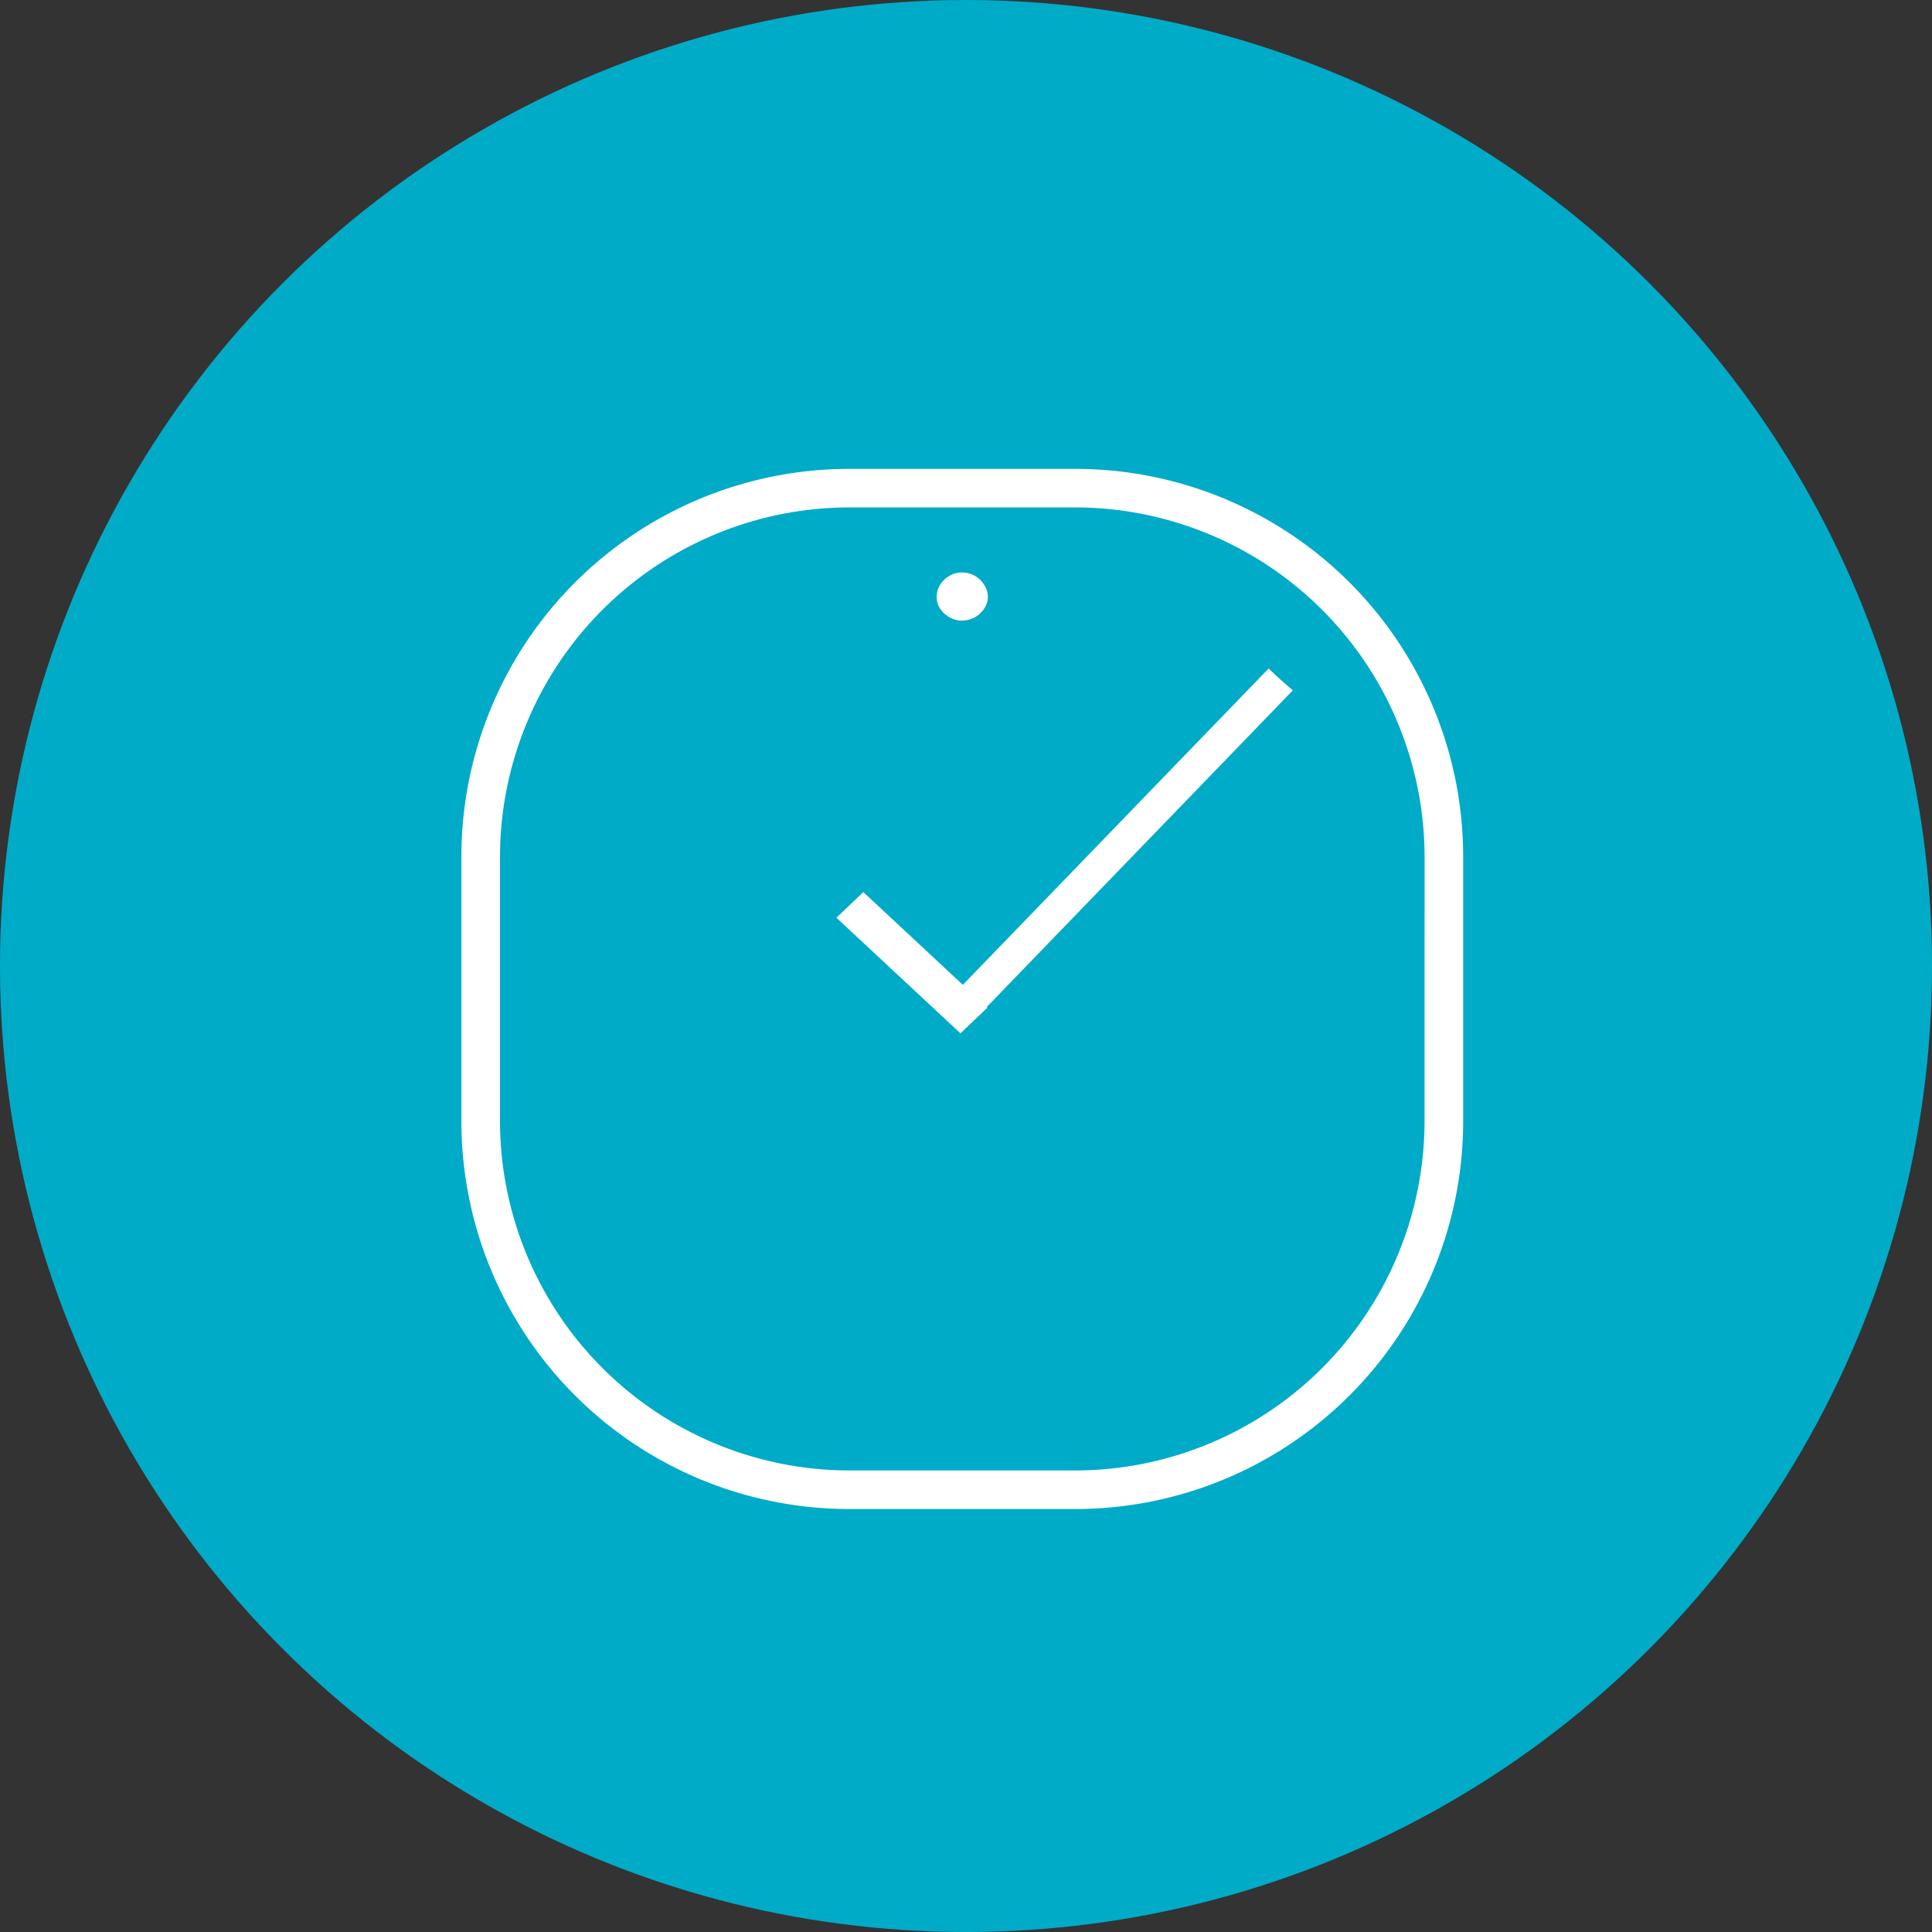
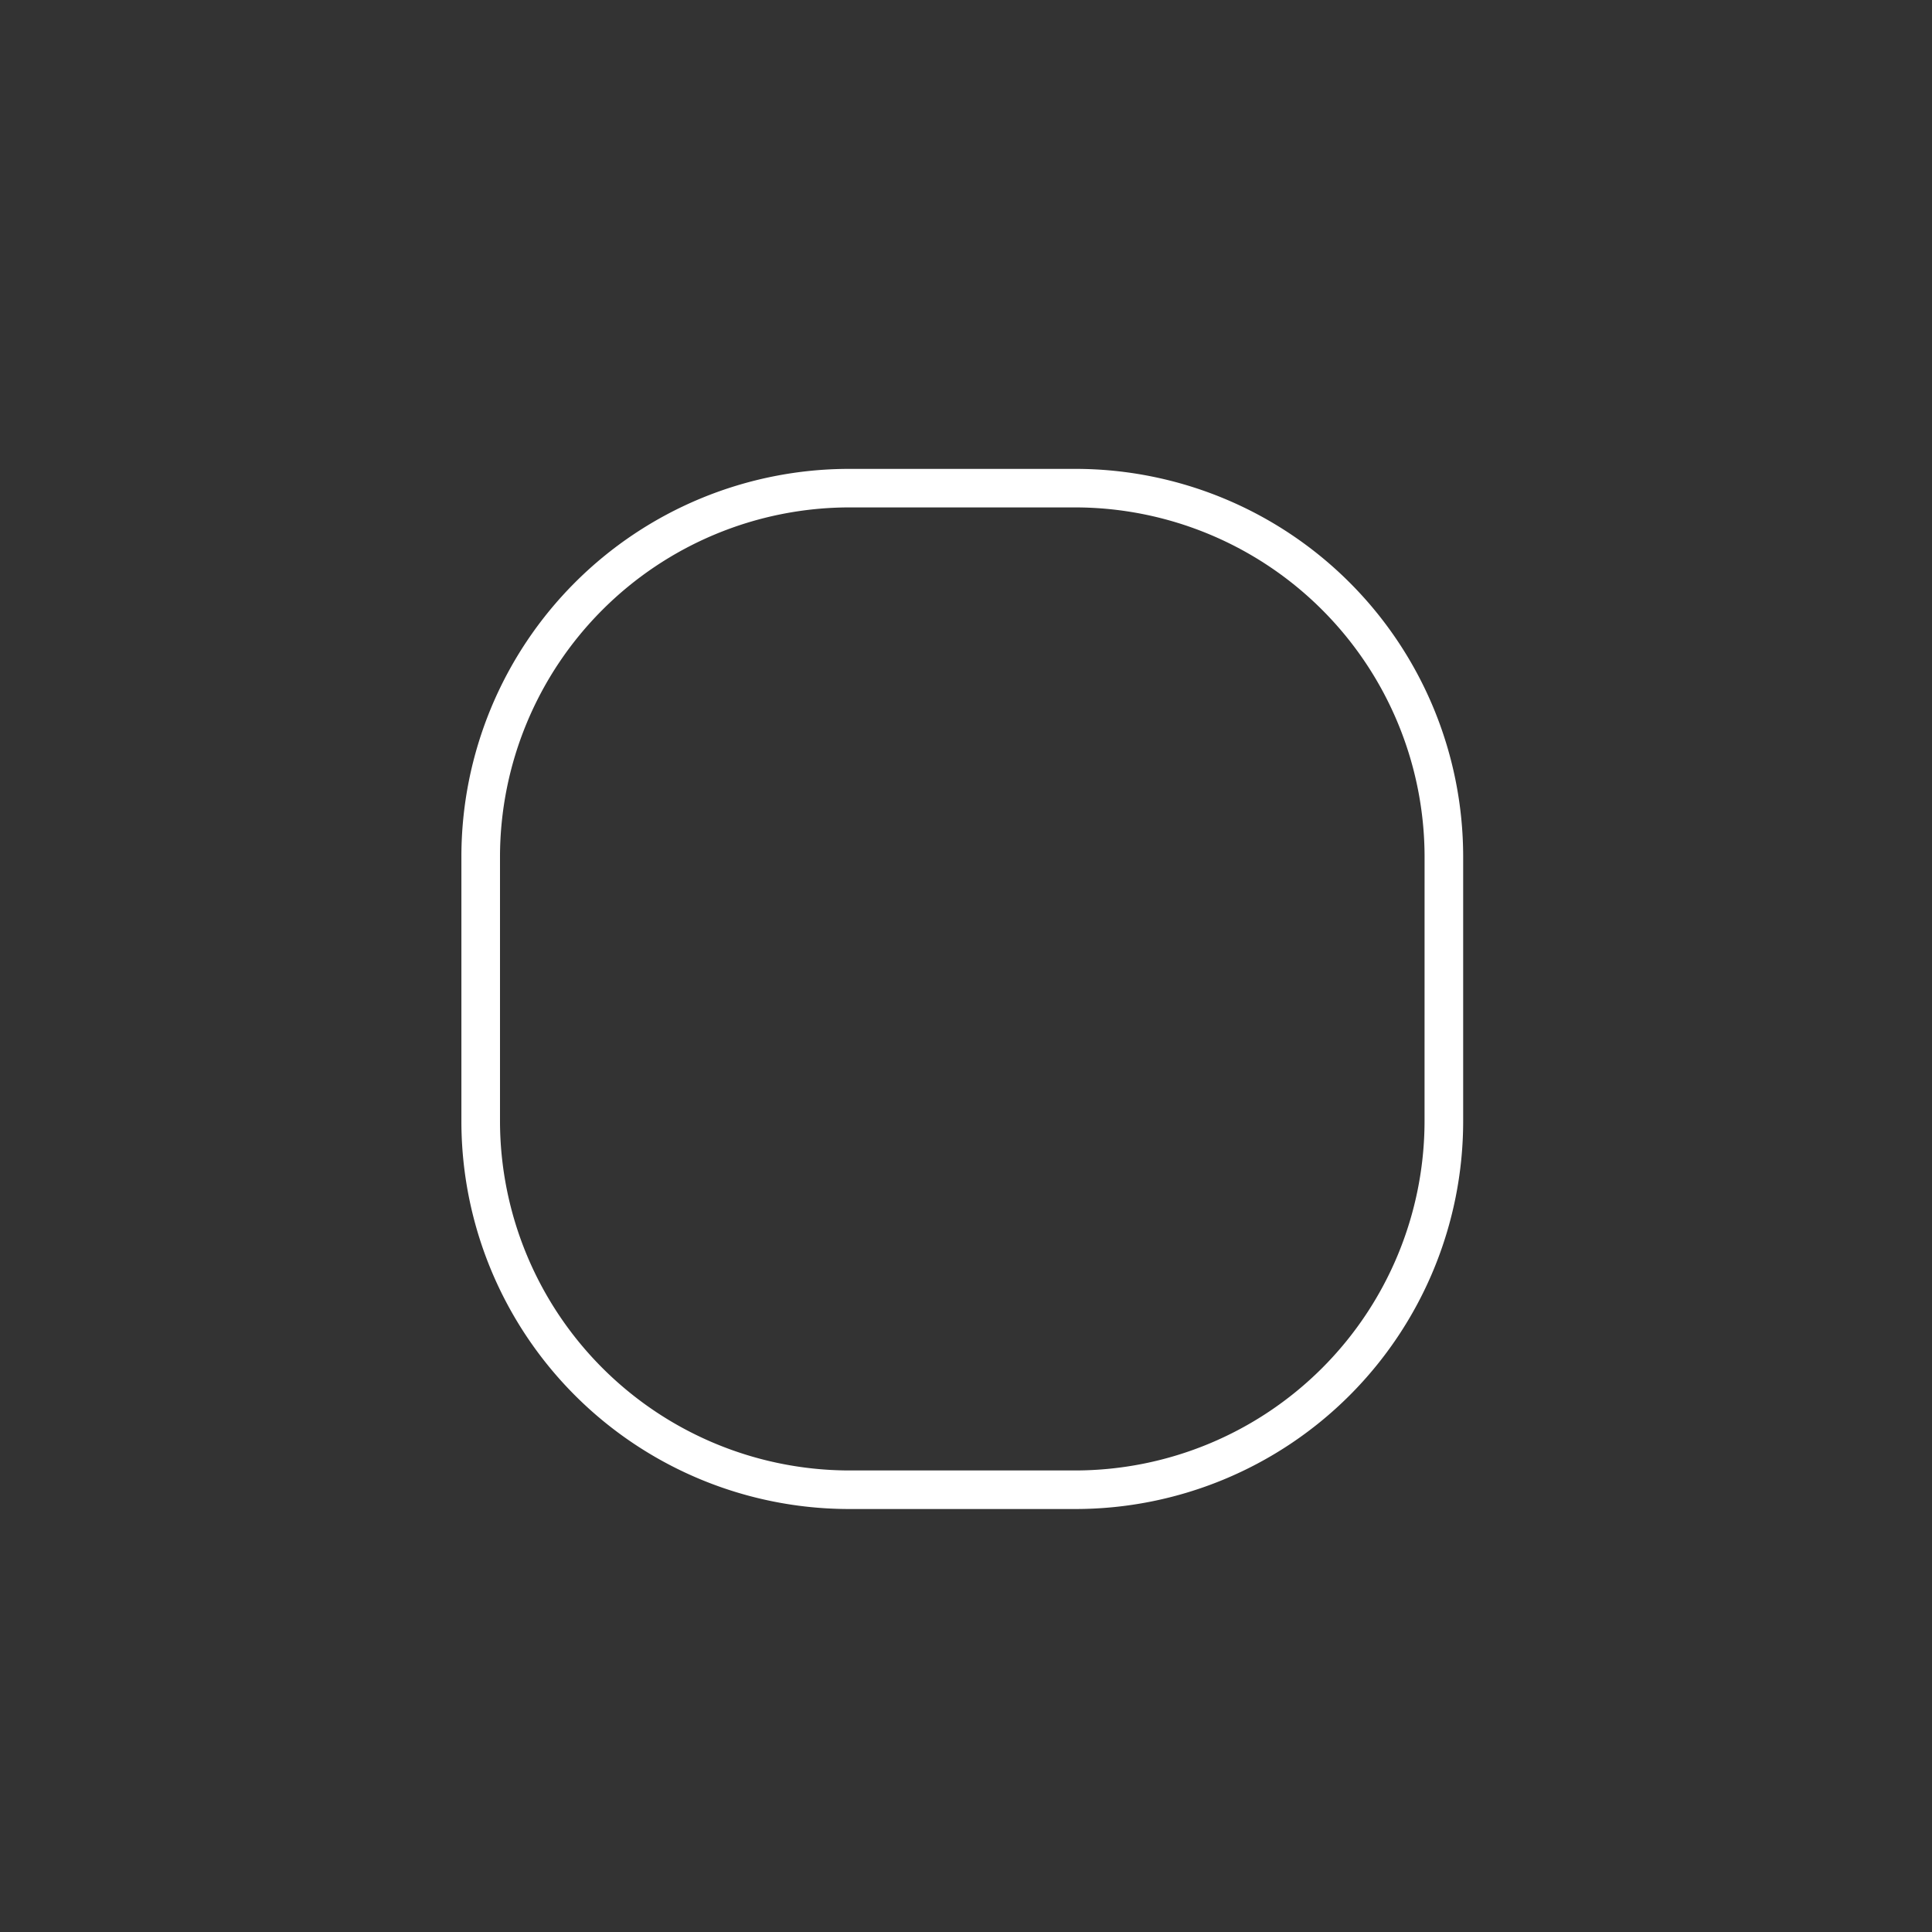
<svg xmlns="http://www.w3.org/2000/svg" width="129.819" height="129.819" viewBox="0 0 129.819 129.819">
  <rect x="0" y="0" width="129.819" height="129.819" fill="#333333" stroke="none" />
  <g transform="translate(-220.381 -1843.611)">
    <g transform="translate(80.881 697.648)">
-       <circle cx="64.91" cy="64.91" r="64.91" transform="translate(139.5 1145.963)" fill="#00abc8" />
      <g transform="translate(166.984 1182.585)">
-         <line x2="76.693" y2="56.577" transform="translate(-0.001 0)" fill="none" opacity="0.5" />
-         <line x1="76.693" y2="56.577" transform="translate(-0.001 0)" fill="none" opacity="0.5" />
-       </g>
+         </g>
    </g>
    <g transform="translate(-162.953 1591.217)">
      <path d="M455.587,283.9H440.4a26.064,26.064,0,0,0-26.063,26.063V327.73A26.062,26.062,0,0,0,440.4,353.791h15.189a26.061,26.061,0,0,0,26.061-26.061V309.958A26.062,26.062,0,0,0,455.587,283.9Zm23.468,43.835A23.494,23.494,0,0,1,455.587,351.2H440.4a23.5,23.5,0,0,1-23.469-23.467V309.958A23.5,23.5,0,0,1,440.4,286.489h15.189a23.5,23.5,0,0,1,23.468,23.469Z" transform="translate(0 0)" fill="#fff" />
-       <path d="M439.649,314.106l-6.687-6.232-1.808,1.723,8.334,7.766,1.81-1.723-.045-.042,20.571-21.281q-.845-.706-1.627-1.467Z" transform="translate(8.382 4.463)" fill="#fff" />
-       <path d="M436.159,291.3a1.845,1.845,0,0,0,.542.348,1.607,1.607,0,0,0,.658.13,1.72,1.72,0,0,0,.656-.13,1.632,1.632,0,0,0,.551-.348,1.842,1.842,0,0,0,.376-.5,1.348,1.348,0,0,0,.147-.607,1.448,1.448,0,0,0-.147-.635,1.969,1.969,0,0,0-.376-.526,1.629,1.629,0,0,0-.551-.357,1.747,1.747,0,0,0-.656-.13,1.63,1.63,0,0,0-.658.13,1.842,1.842,0,0,0-.542.357,1.659,1.659,0,0,0-.375.526,1.5,1.5,0,0,0-.135.635,1.4,1.4,0,0,0,.135.607A1.559,1.559,0,0,0,436.159,291.3Z" transform="translate(10.623 2.315)" fill="#fff" />
    </g>
  </g>
</svg>